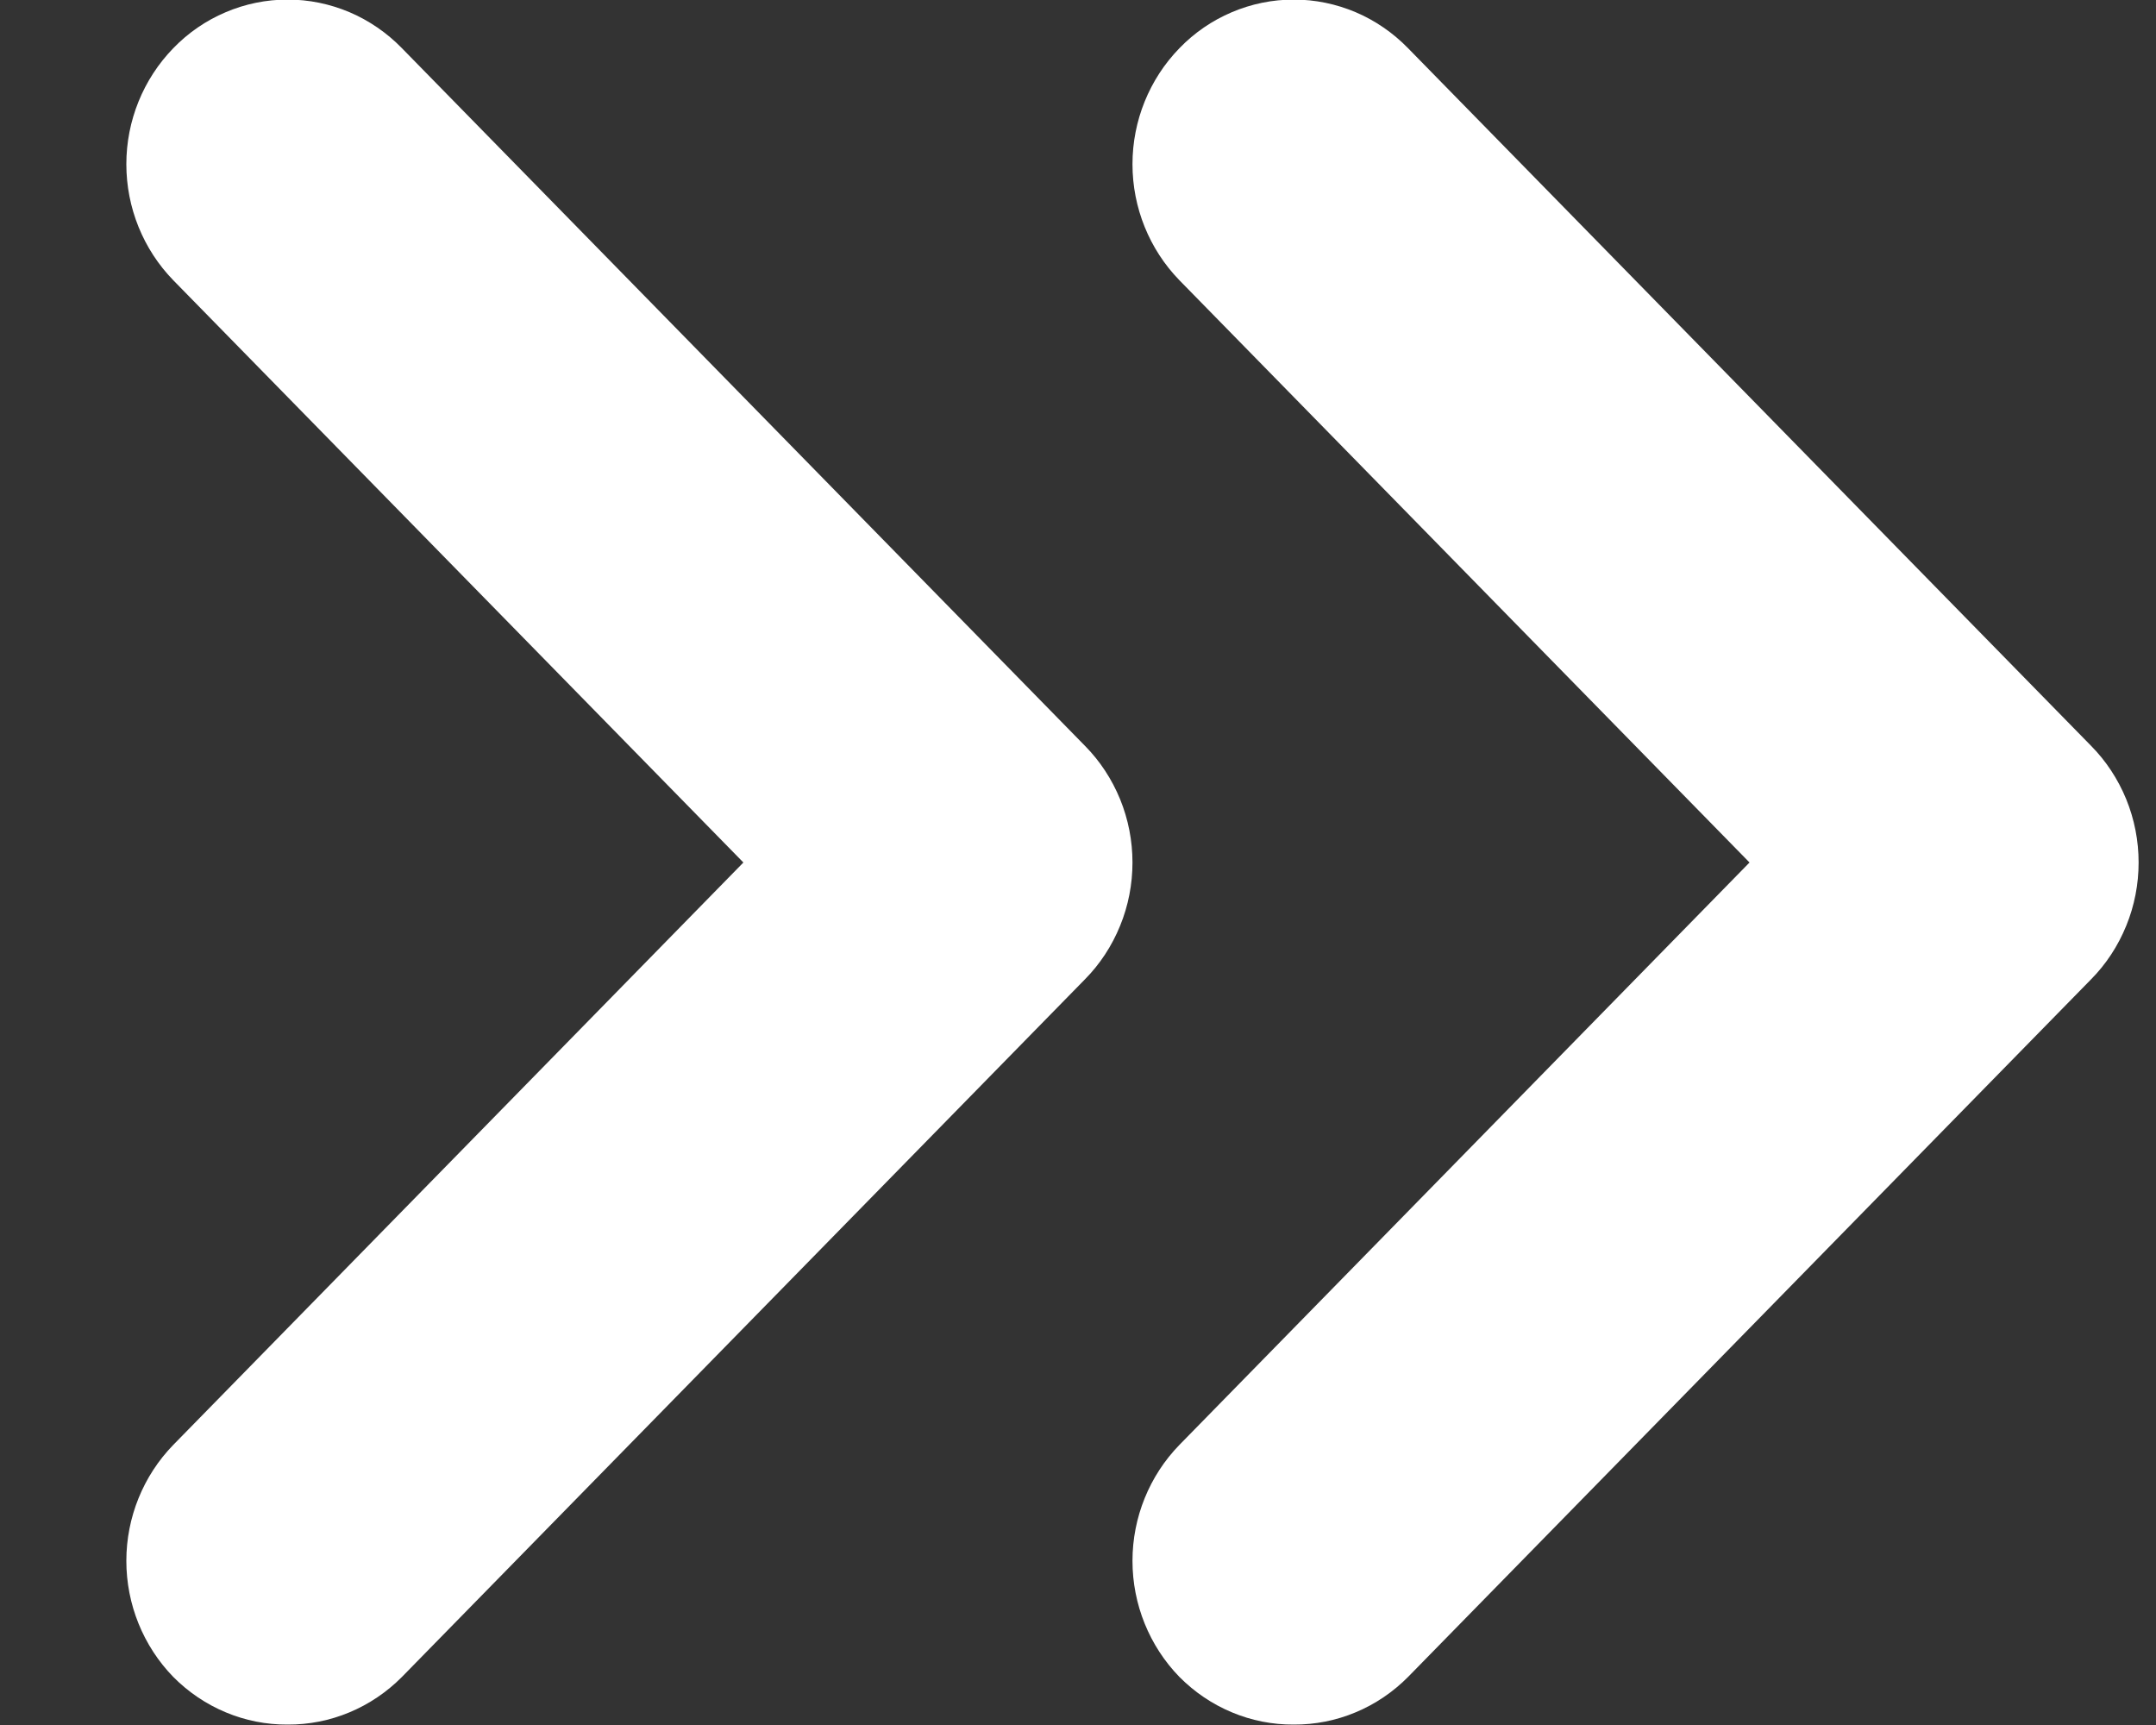
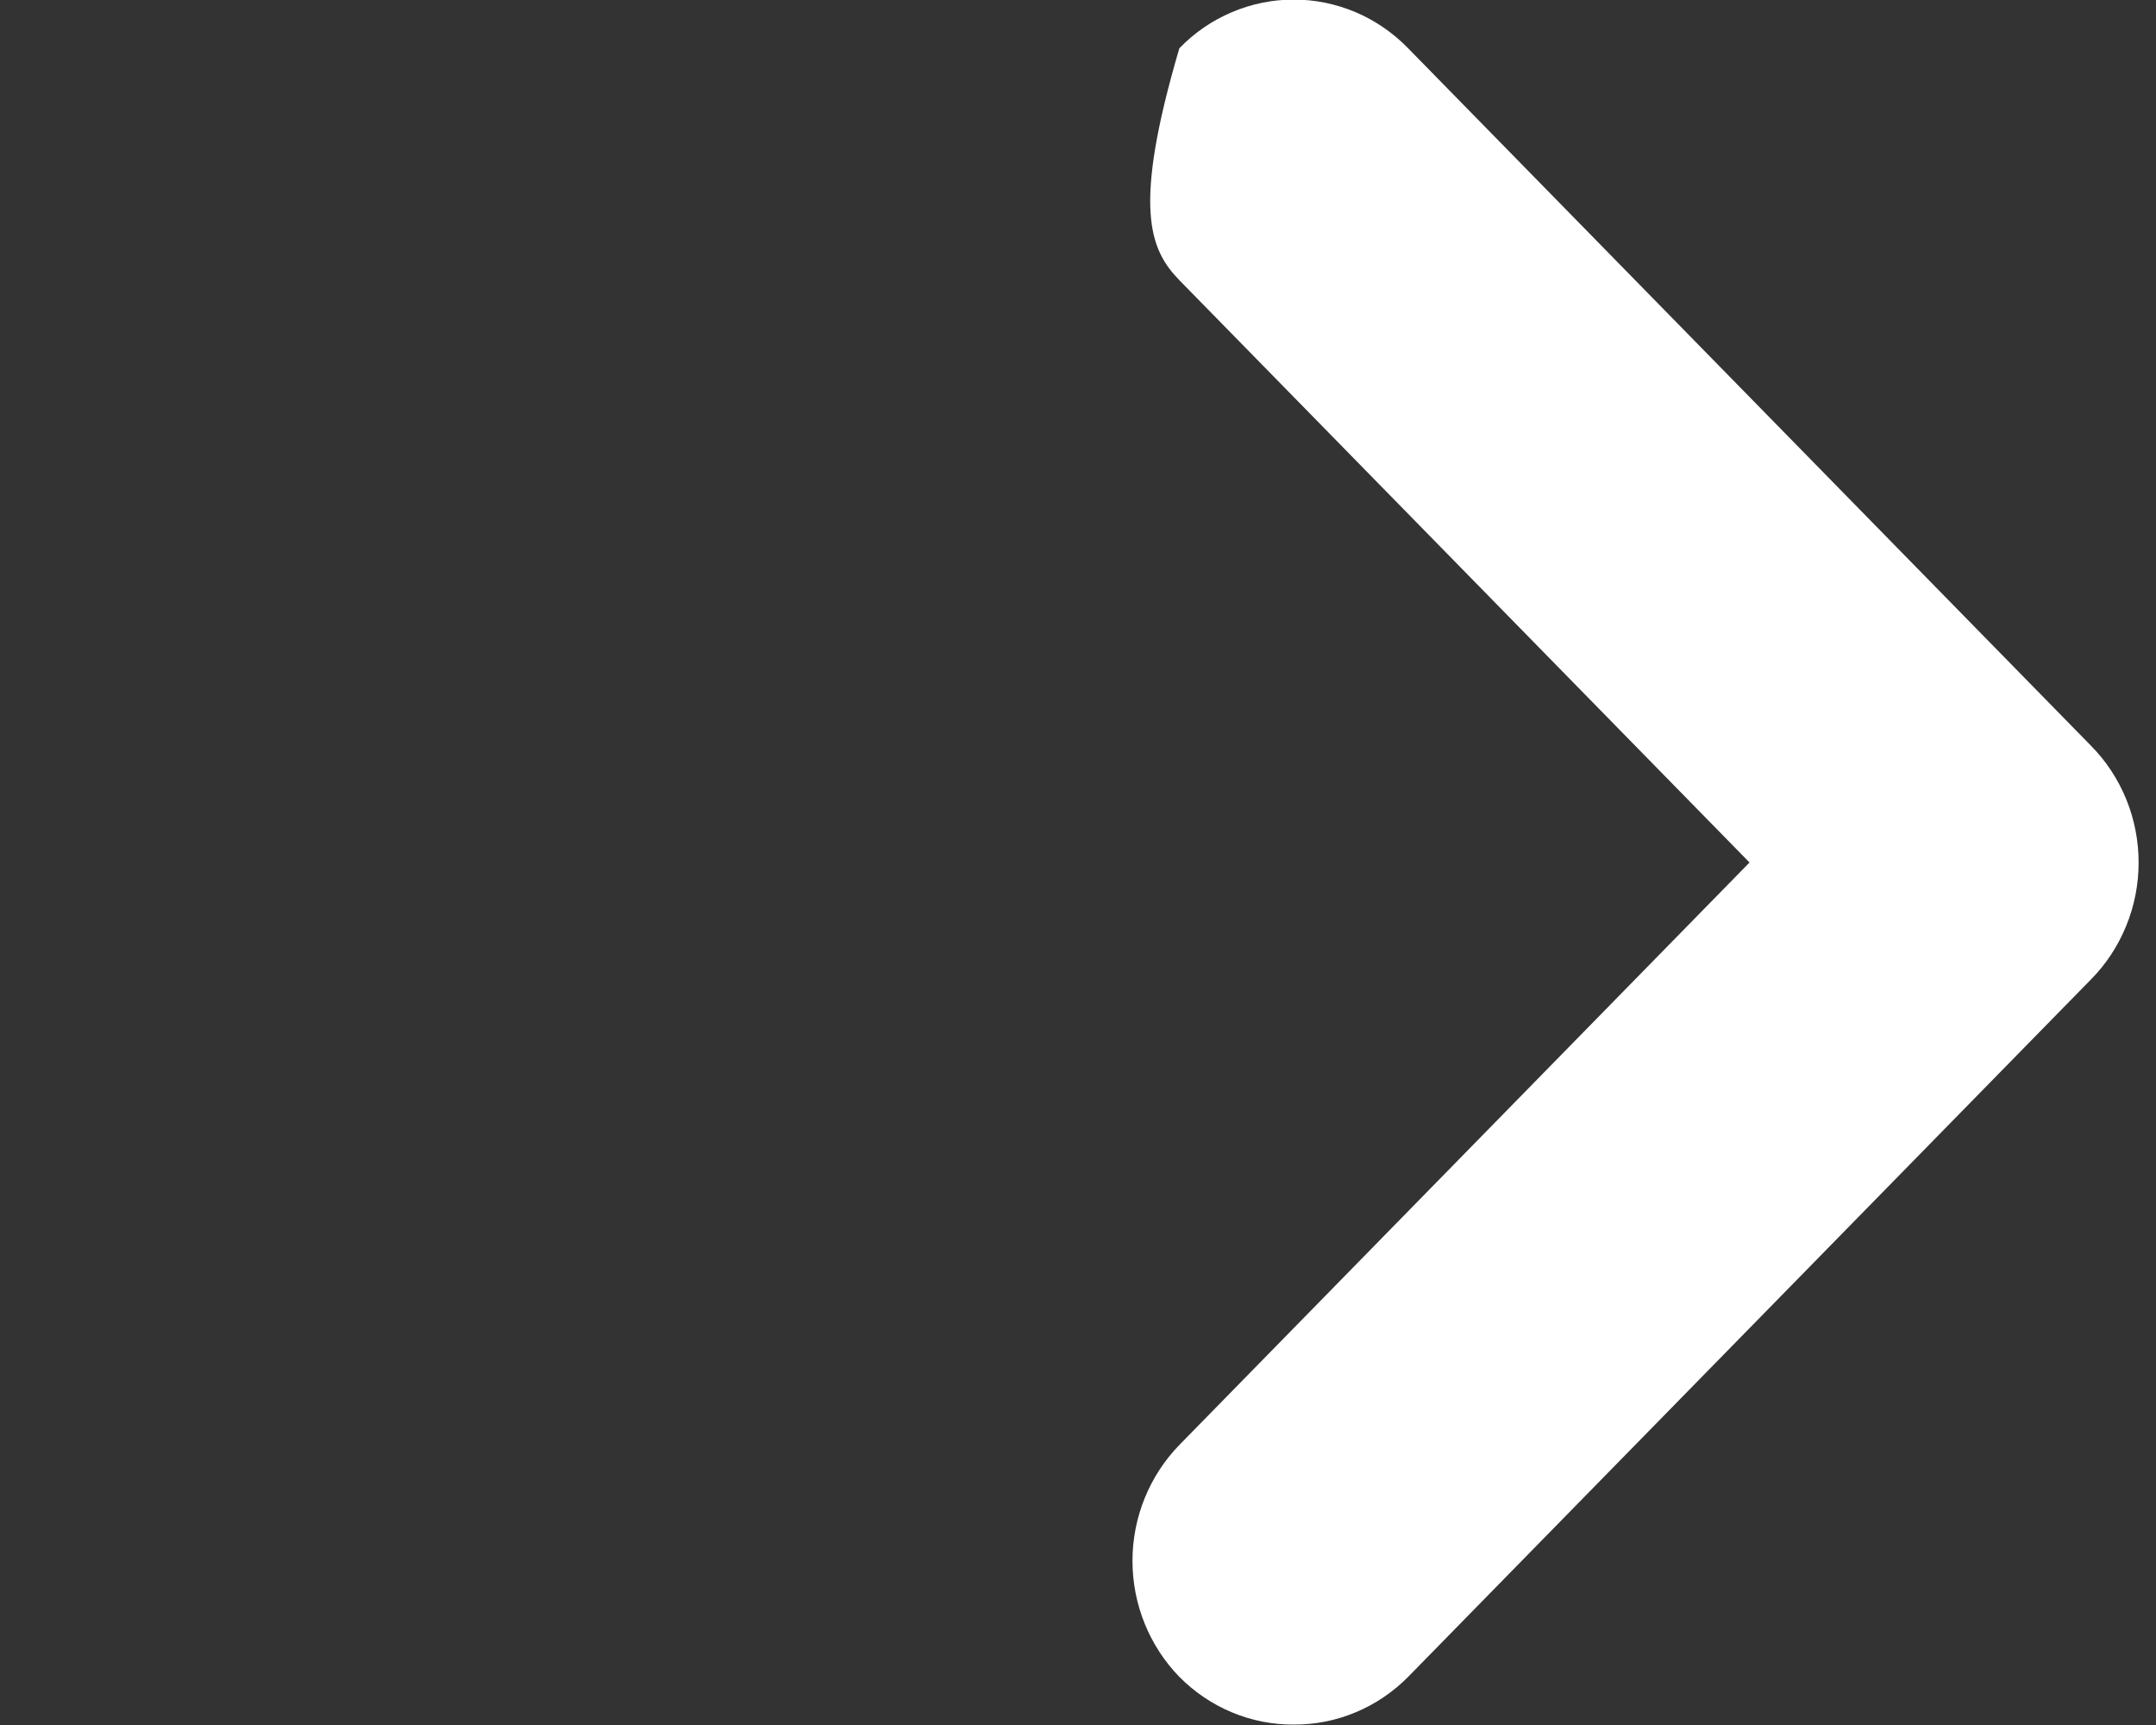
<svg xmlns="http://www.w3.org/2000/svg" width="15" height="12" viewBox="0 0 15 12" fill="none">
  <rect x="0" y="0" width="15" height="12" fill="#333333" stroke="none" />
-   <path d="M7.548 5.188L2.797 0.336C2.692 0.228 2.568 0.143 2.432 0.085C2.295 0.027 2.149 -0.003 2.001 -0.003C1.853 -0.003 1.706 0.027 1.57 0.085C1.433 0.143 1.309 0.228 1.205 0.336C0.997 0.55 0.879 0.84 0.879 1.142C0.879 1.445 0.997 1.735 1.205 1.949L5.172 6L1.205 10.052C0.997 10.266 0.879 10.556 0.879 10.858C0.879 11.161 0.997 11.451 1.205 11.665C1.31 11.771 1.434 11.855 1.571 11.912C1.707 11.969 1.853 11.998 2.001 11.997C2.148 11.998 2.295 11.969 2.431 11.912C2.568 11.855 2.692 11.771 2.797 11.665L7.548 6.813C7.653 6.707 7.736 6.58 7.793 6.44C7.85 6.301 7.879 6.151 7.879 6C7.879 5.849 7.85 5.7 7.793 5.56C7.736 5.421 7.653 5.294 7.548 5.188Z" fill="white" />
-   <path d="M14.548 5.188L9.797 0.336C9.692 0.228 9.568 0.143 9.432 0.085C9.295 0.027 9.149 -0.003 9.001 -0.003C8.853 -0.003 8.706 0.027 8.57 0.085C8.433 0.143 8.309 0.228 8.205 0.336C7.997 0.55 7.879 0.84 7.879 1.142C7.879 1.445 7.997 1.735 8.205 1.949L12.172 6L8.205 10.052C7.997 10.266 7.879 10.556 7.879 10.858C7.879 11.161 7.997 11.451 8.205 11.665C8.31 11.771 8.434 11.855 8.571 11.912C8.707 11.969 8.853 11.998 9.001 11.997C9.148 11.998 9.295 11.969 9.431 11.912C9.568 11.855 9.692 11.771 9.797 11.665L14.548 6.813C14.653 6.707 14.736 6.58 14.793 6.44C14.85 6.301 14.879 6.151 14.879 6C14.879 5.849 14.85 5.7 14.793 5.56C14.736 5.421 14.653 5.294 14.548 5.188Z" fill="white" />
+   <path d="M14.548 5.188L9.797 0.336C9.692 0.228 9.568 0.143 9.432 0.085C9.295 0.027 9.149 -0.003 9.001 -0.003C8.853 -0.003 8.706 0.027 8.57 0.085C8.433 0.143 8.309 0.228 8.205 0.336C7.879 1.445 7.997 1.735 8.205 1.949L12.172 6L8.205 10.052C7.997 10.266 7.879 10.556 7.879 10.858C7.879 11.161 7.997 11.451 8.205 11.665C8.31 11.771 8.434 11.855 8.571 11.912C8.707 11.969 8.853 11.998 9.001 11.997C9.148 11.998 9.295 11.969 9.431 11.912C9.568 11.855 9.692 11.771 9.797 11.665L14.548 6.813C14.653 6.707 14.736 6.58 14.793 6.44C14.85 6.301 14.879 6.151 14.879 6C14.879 5.849 14.85 5.7 14.793 5.56C14.736 5.421 14.653 5.294 14.548 5.188Z" fill="white" />
</svg>